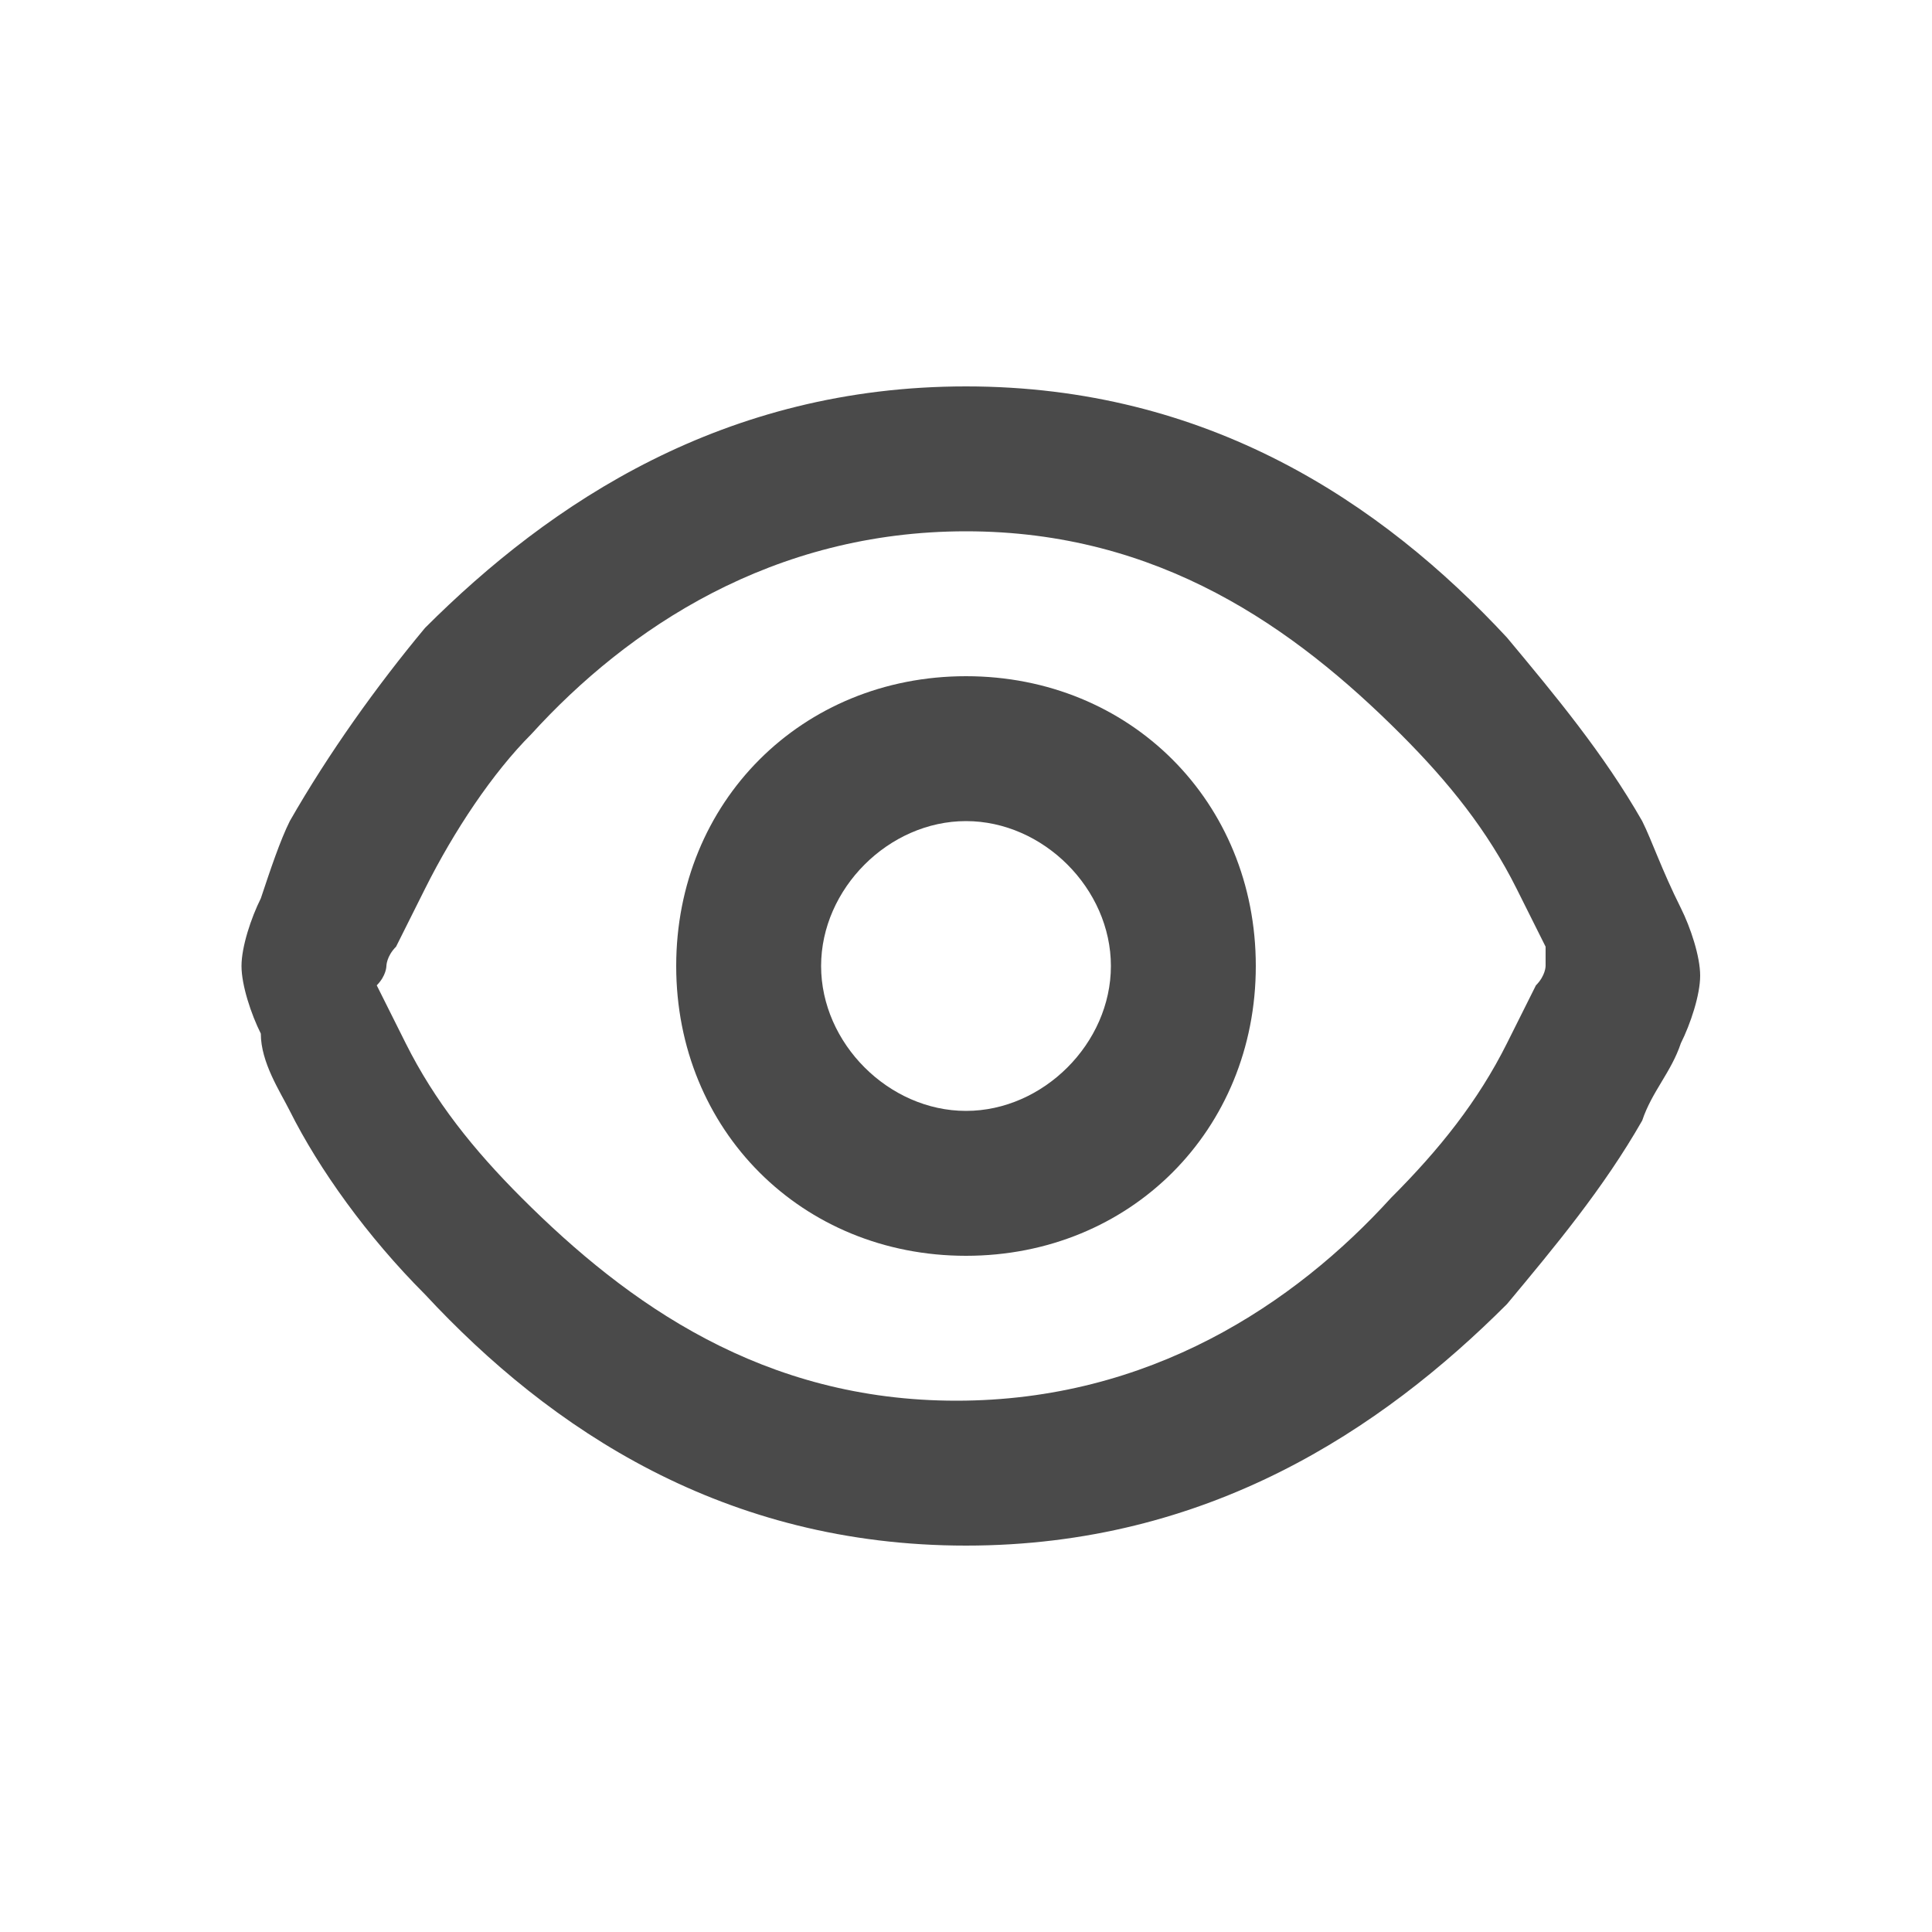
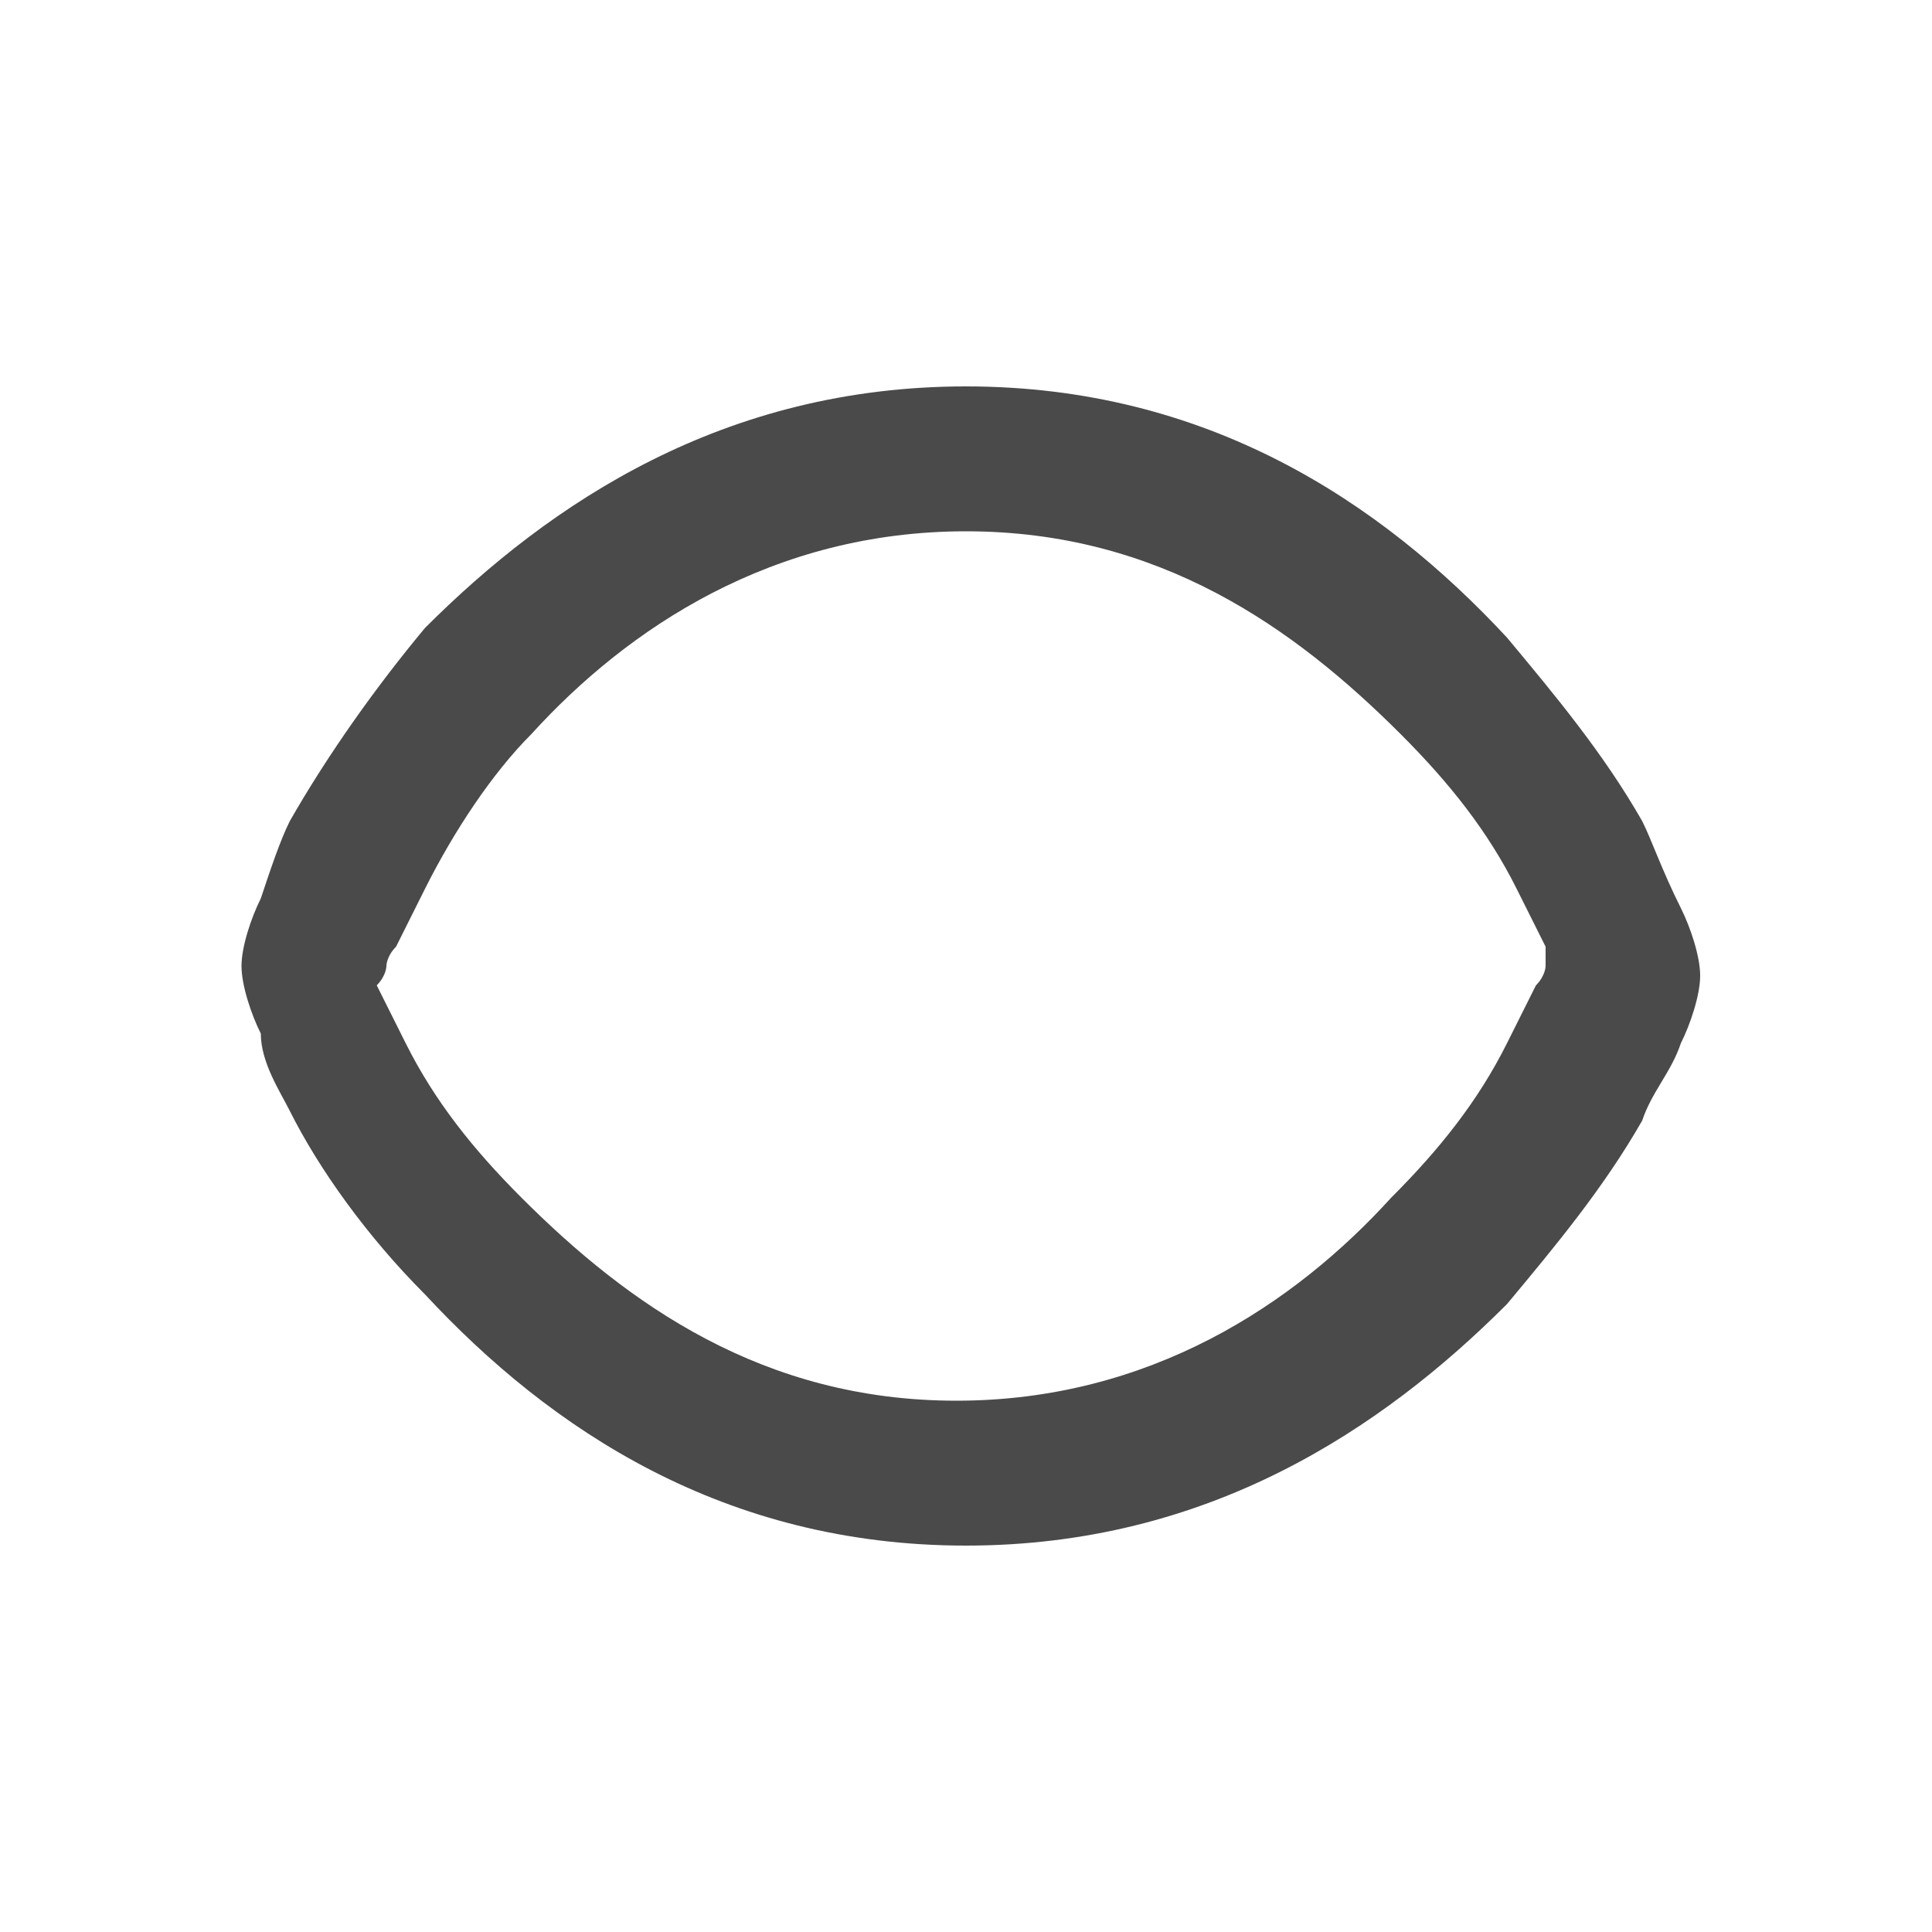
<svg xmlns="http://www.w3.org/2000/svg" version="1.1" id="Layer_1" x="0px" y="0px" viewBox="0 0 20 20" style="enable-background:new 0 0 20 20;" xml:space="preserve">
  <style type="text/css">
	.st0{fill-rule:evenodd;clip-rule:evenodd;fill:#4A4A4A;}
</style>
-   <path class="st0" d="M13,10c0,1.7-1.3,3-3,3s-3-1.3-3-3s1.3-3,3-3S13,8.3,13,10z M11.5,10c0,0.8-0.7,1.5-1.5,1.5S8.5,10.8,8.5,10  S9.2,8.5,10,8.5S11.5,9.2,11.5,10z" />
  <path class="st0" d="M10,4C7.5,4,5.7,5.2,4.4,6.5C3.9,7.1,3.4,7.8,3,8.5C2.9,8.7,2.8,9,2.7,9.3C2.6,9.5,2.5,9.8,2.5,10  s0.1,0.5,0.2,0.7C2.7,11,2.9,11.3,3,11.5c0.3,0.6,0.8,1.3,1.4,1.9C5.7,14.8,7.5,16,10,16c2.5,0,4.3-1.2,5.6-2.5  c0.5-0.6,1-1.2,1.4-1.9c0.1-0.3,0.3-0.5,0.4-0.8c0.1-0.2,0.2-0.5,0.2-0.7s-0.1-0.5-0.2-0.7C17.2,9,17.1,8.7,17,8.5  c-0.4-0.7-0.9-1.3-1.4-1.9C14.3,5.2,12.5,4,10,4z M4,10L4,10c0,0,0-0.1,0.1-0.2c0.1-0.2,0.2-0.4,0.3-0.6C4.7,8.6,5.1,8,5.5,7.6  c1-1.1,2.5-2.1,4.5-2.1s3.4,1,4.5,2.1c0.5,0.5,0.9,1,1.2,1.6c0.1,0.2,0.2,0.4,0.3,0.6C16,9.9,16,10,16,10v0c0,0,0,0.1-0.1,0.2  c-0.1,0.2-0.2,0.4-0.3,0.6c-0.3,0.6-0.7,1.1-1.2,1.6c-1,1.1-2.5,2.1-4.5,2.1s-3.4-1-4.5-2.1c-0.5-0.5-0.9-1-1.2-1.6  c-0.1-0.2-0.2-0.4-0.3-0.6C4,10.1,4,10,4,10z" />
</svg>